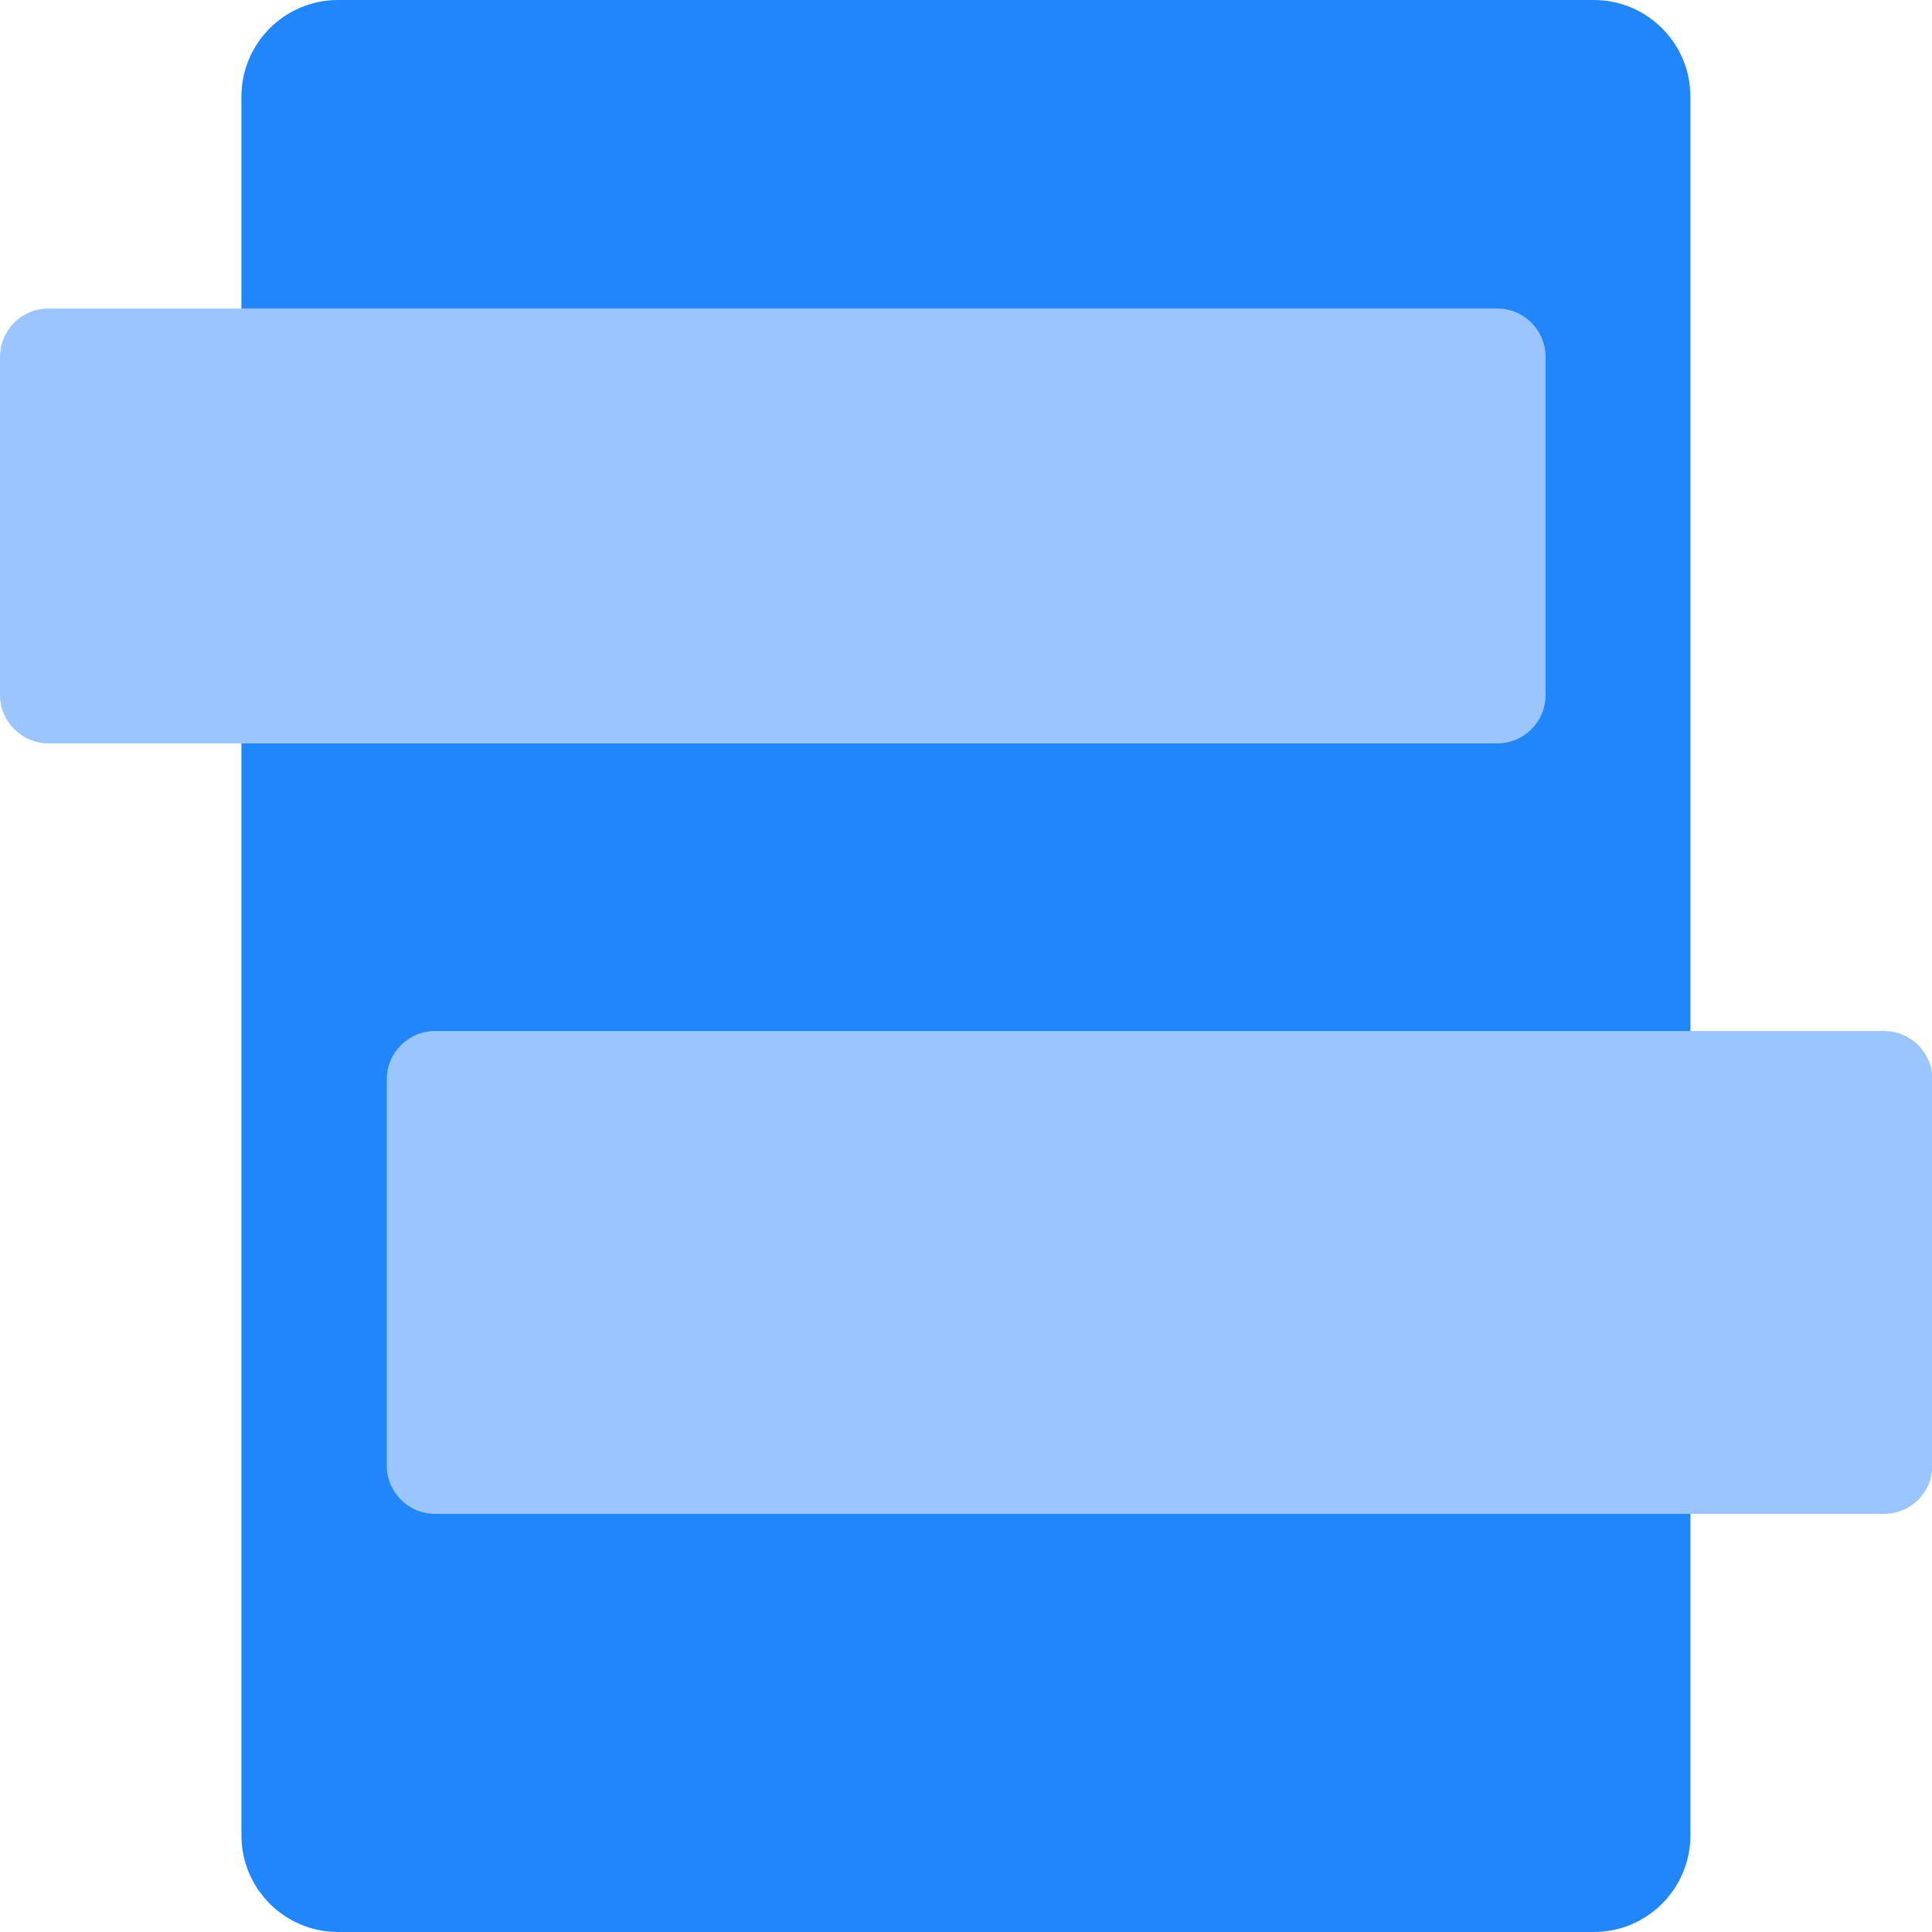
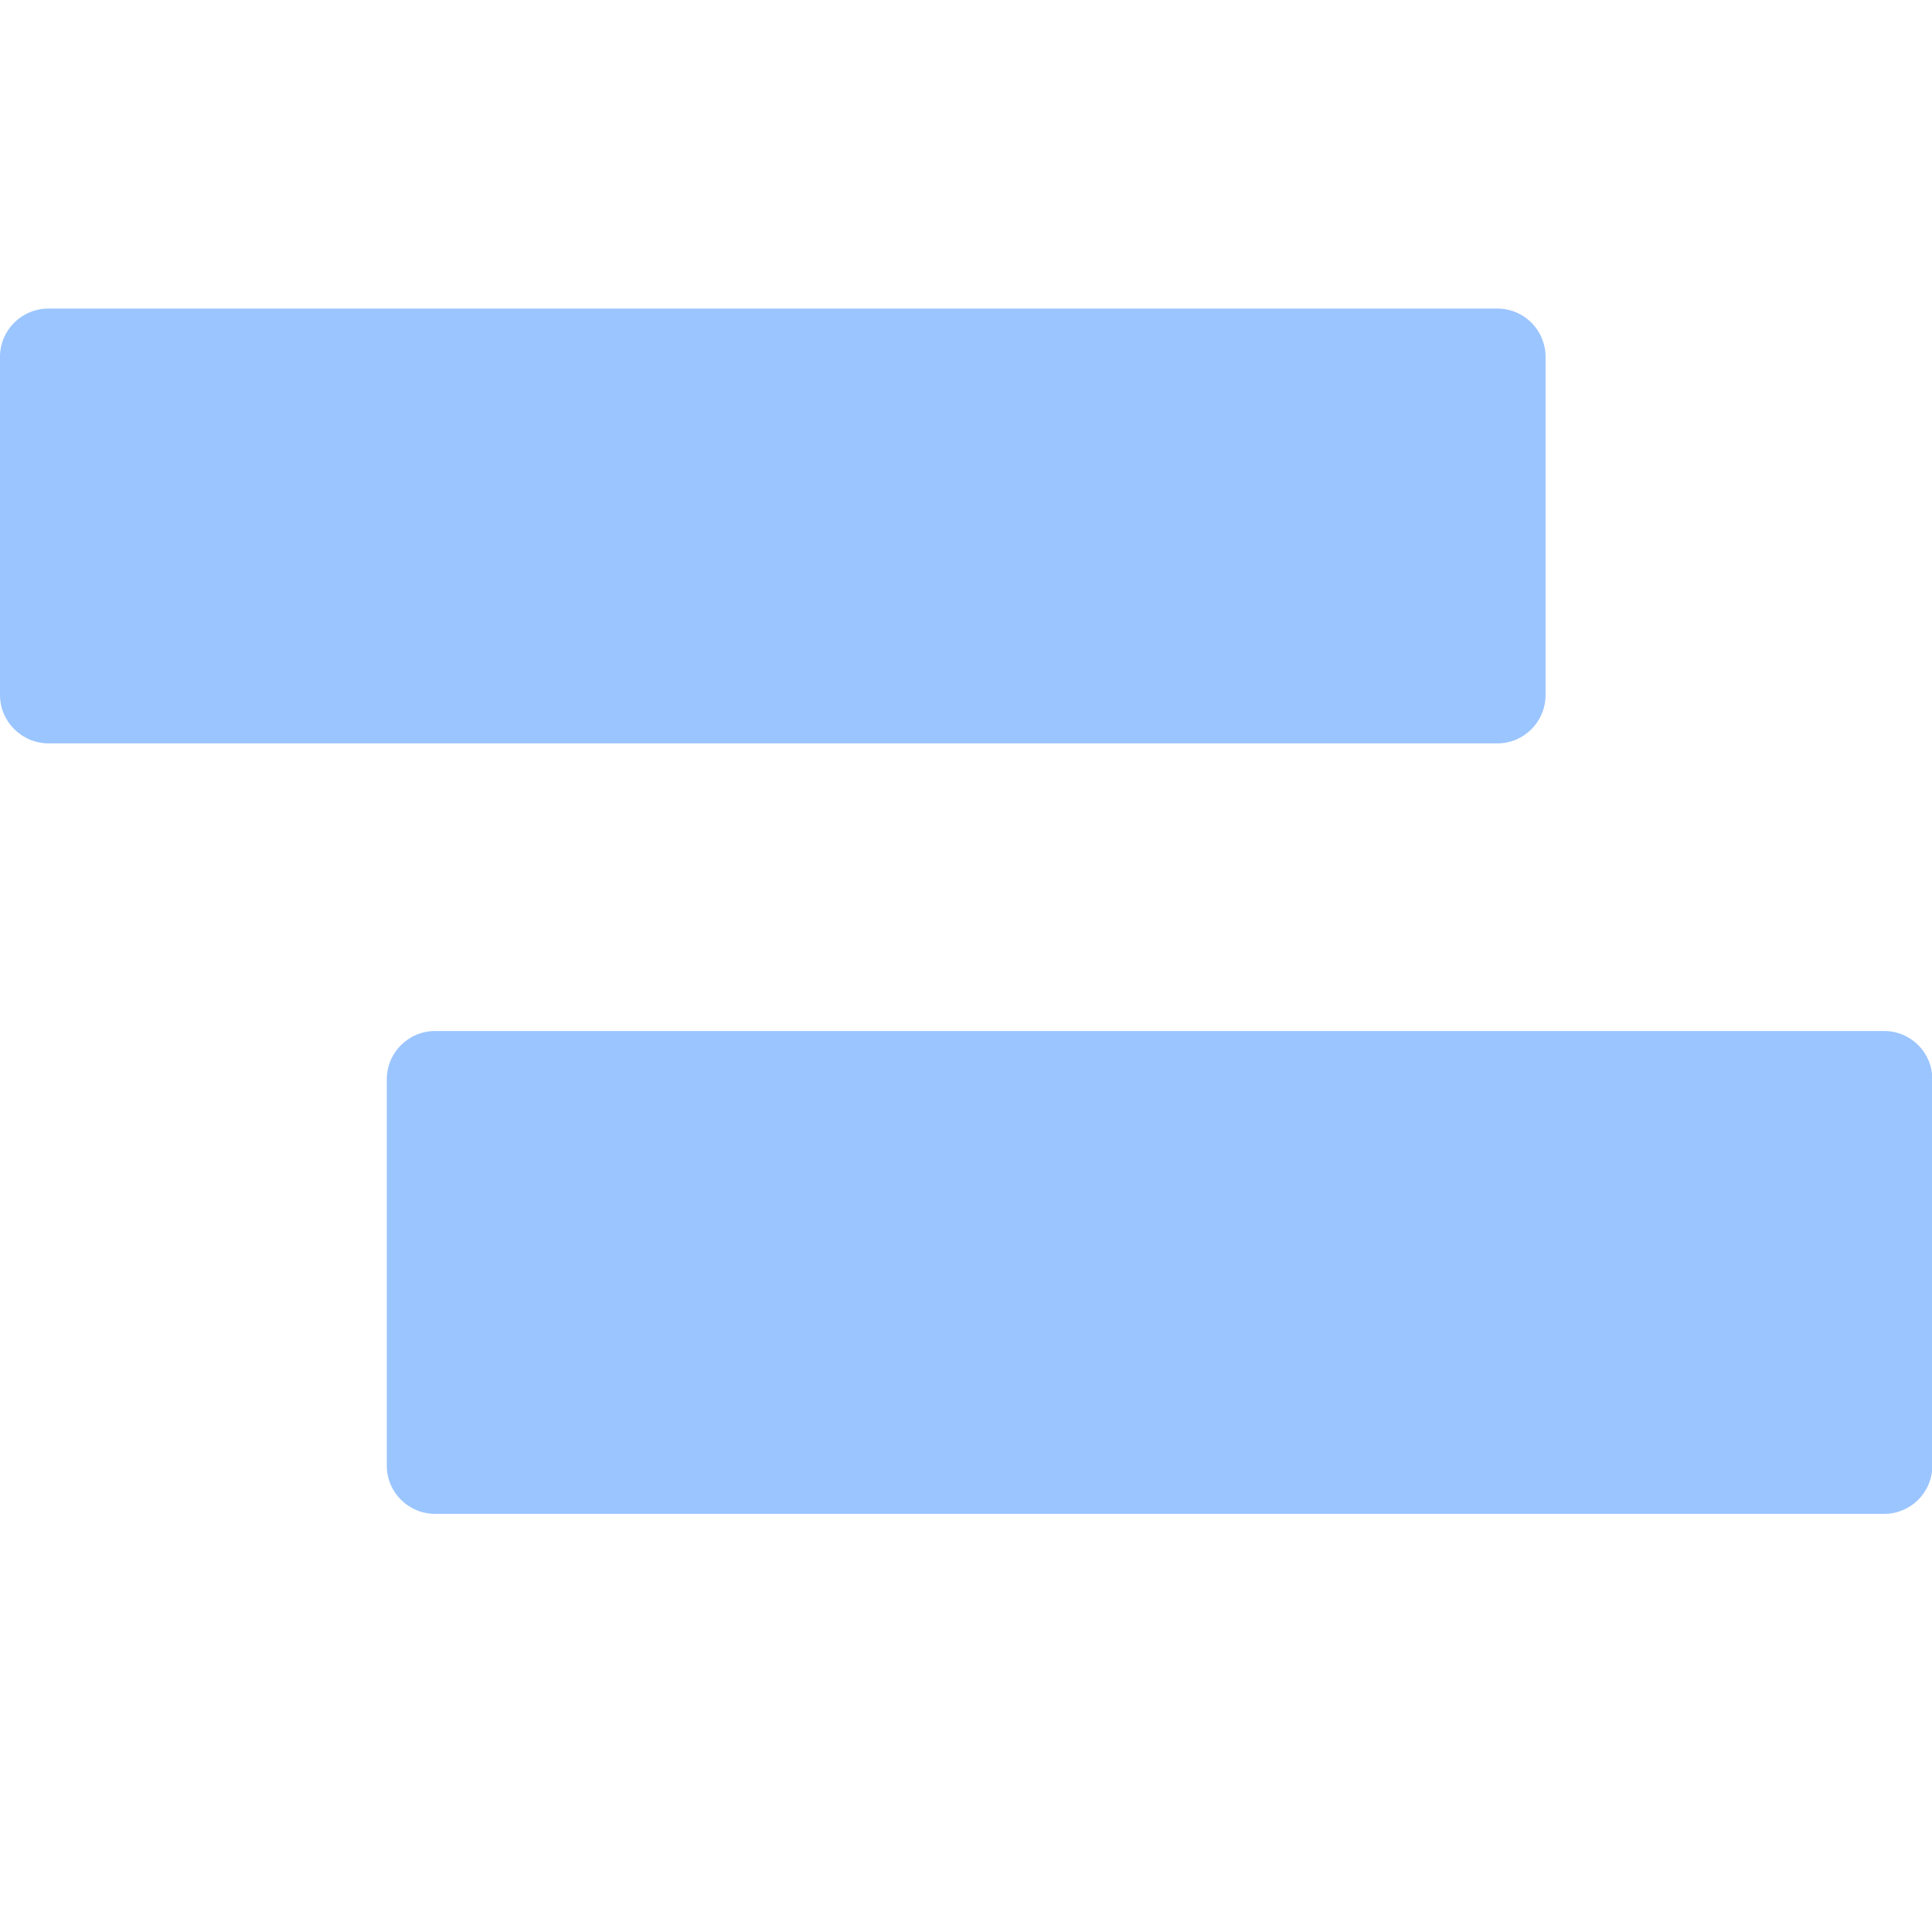
<svg xmlns="http://www.w3.org/2000/svg" t="1643860338272" class="icon" viewBox="0 0 1024 1024" version="1.1" p-id="61901" width="128" height="128">
  <defs>
    <style type="text/css" />
  </defs>
-   <path d="M179.171 0h665.568c28.266 0 51.205 22.938 51.205 51.205v921.591c0 28.266-22.938 51.205-51.205 51.205h-665.568c-28.266 0-51.205-22.938-51.205-51.205V51.205c0-28.266 22.938-51.205 51.205-51.205z" fill="#2186FA" p-id="61902" />
  <path d="M25.647 163.547h767.977c14.178 0 25.557 11.469 25.557 25.647v179.171c0 14.178-11.469 25.647-25.557 25.647H25.647C11.469 393.923 0 382.453 0 368.365V189.105c0-14.088 11.469-25.557 25.647-25.557zM230.646 546.452h767.977c14.178 0 25.557 11.469 25.557 25.557v204.818c0 14.178-11.469 25.557-25.557 25.557H230.646c-14.178 0-25.647-11.469-25.647-25.557V572.1c0-14.178 11.469-25.647 25.647-25.647z" fill="#9BC5FF" p-id="61903" />
</svg>